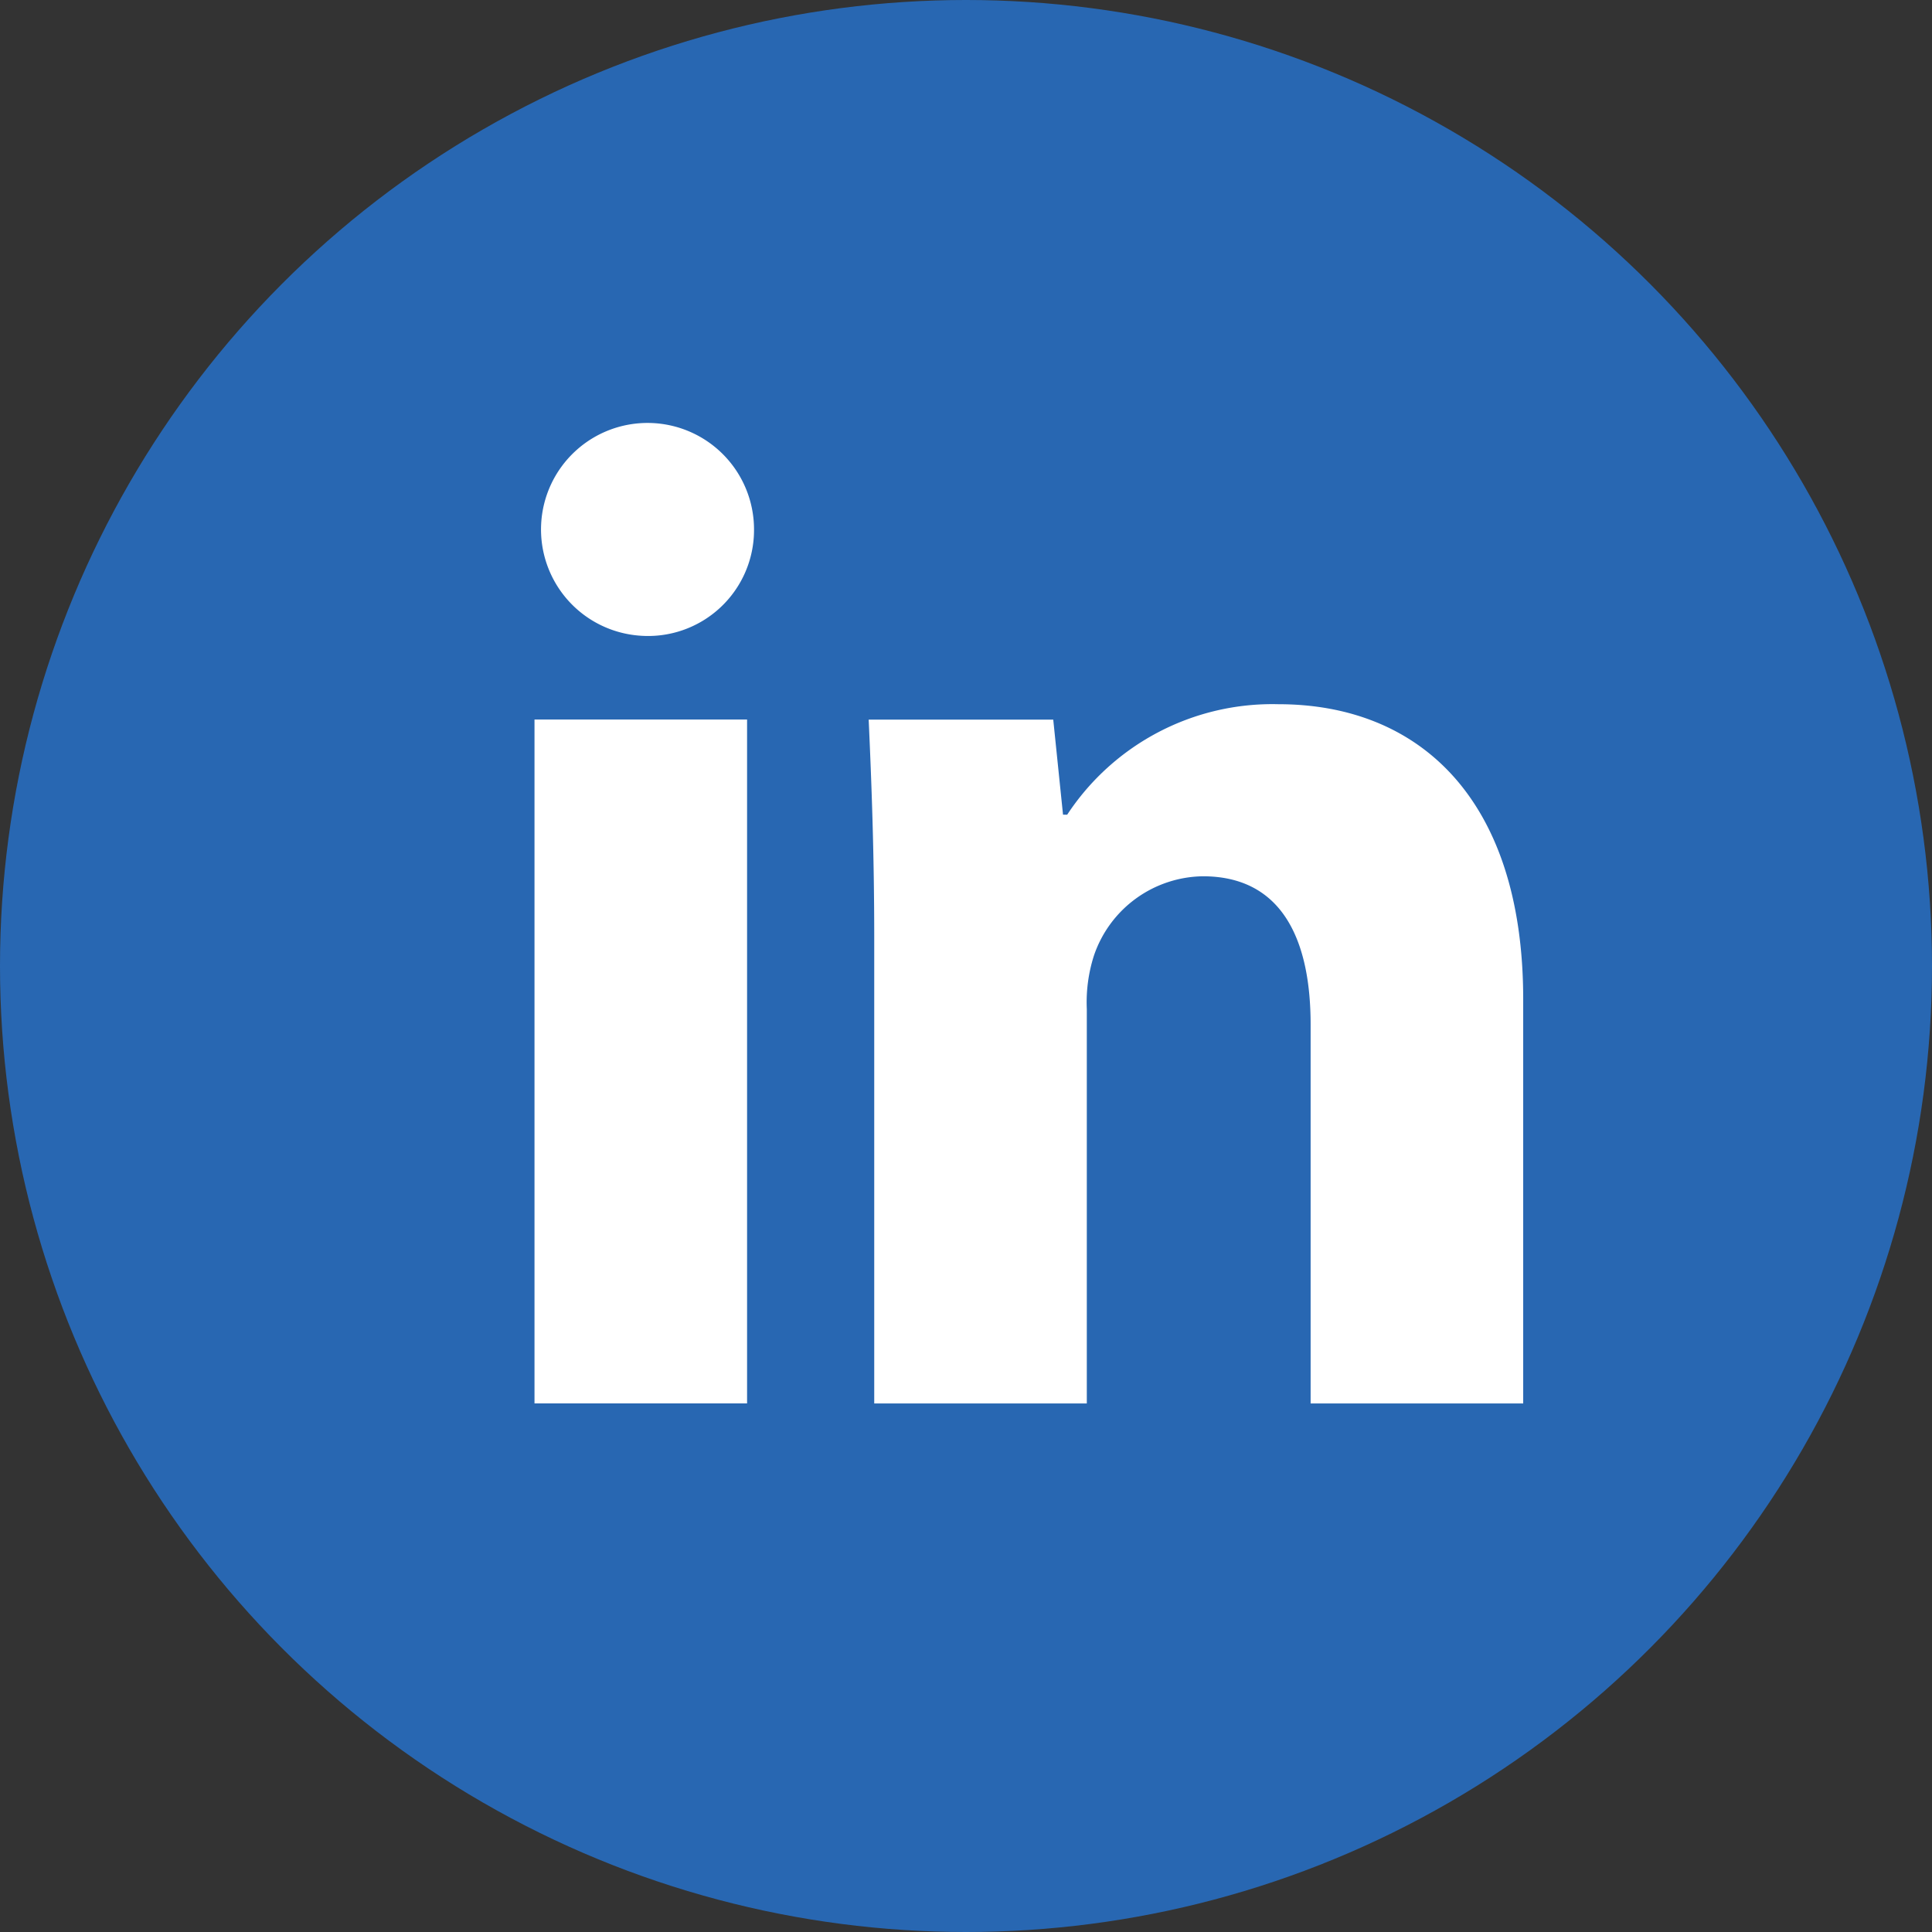
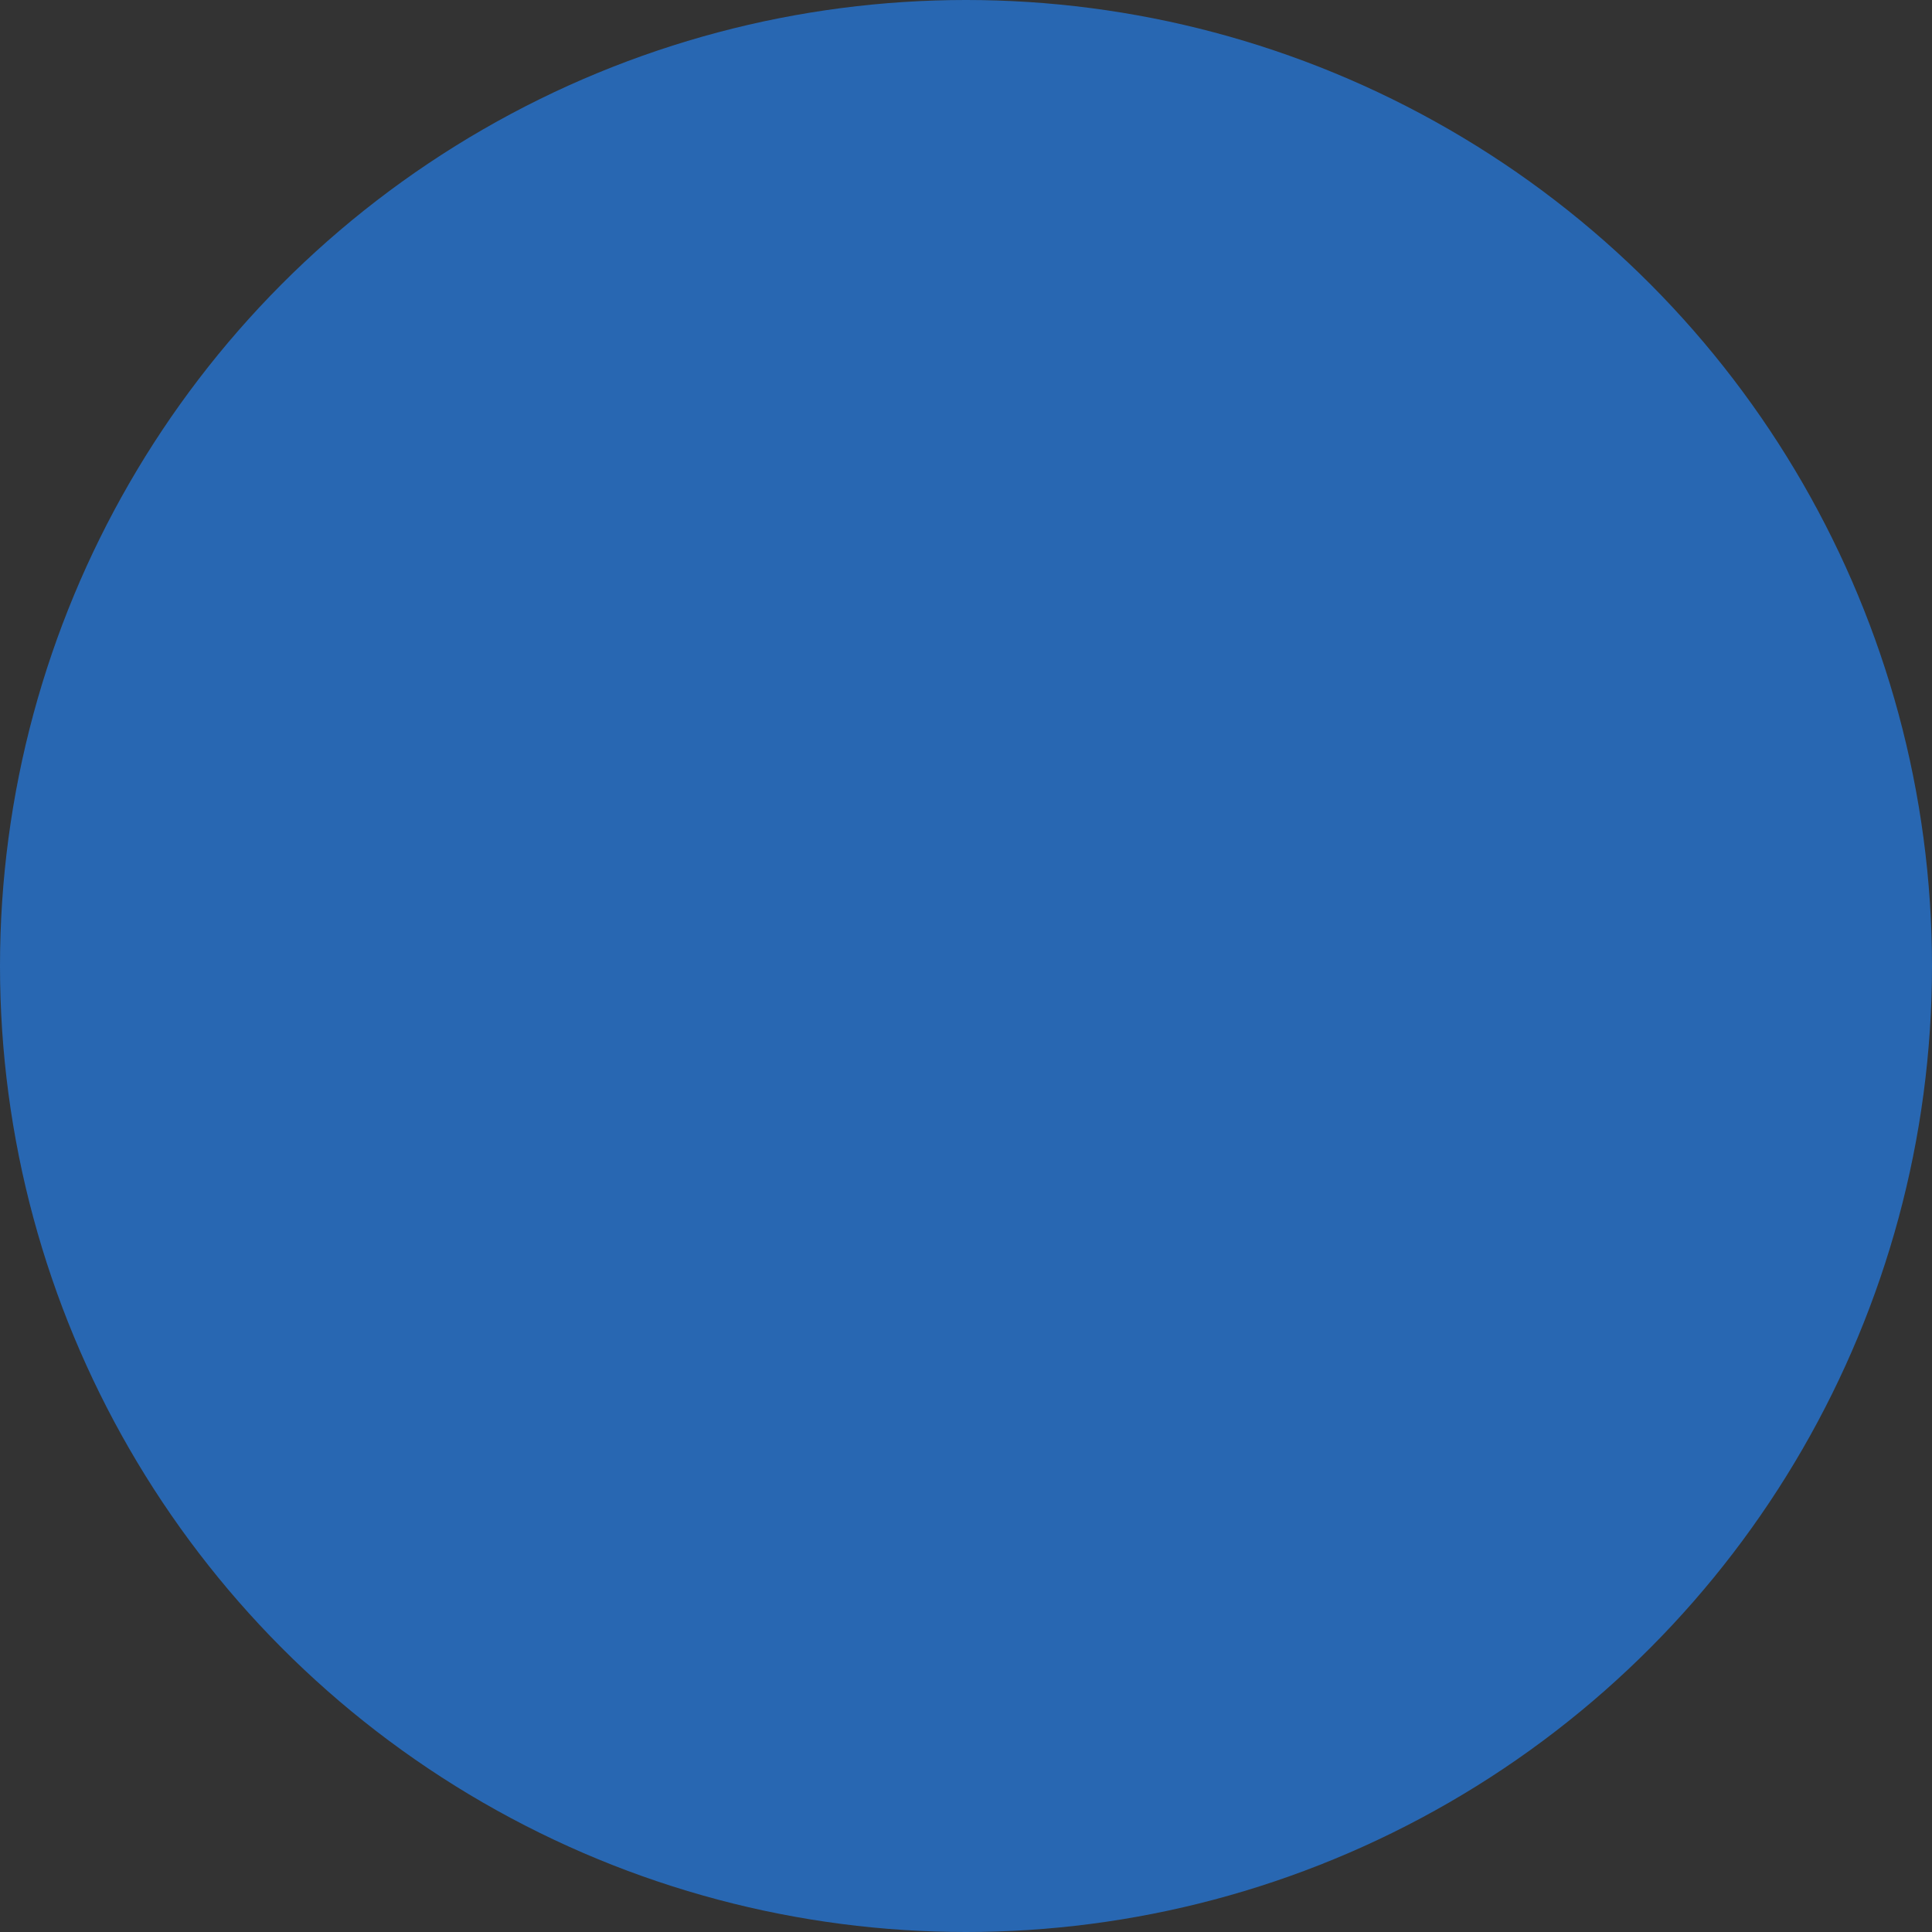
<svg xmlns="http://www.w3.org/2000/svg" width="32" height="32">
  <rect width="100%" height="100%" fill="#333333" stroke="none" />
  <g transform="translate(-352 -956)">
    <circle cx="16" cy="16" r="16" transform="translate(352 956)" fill="#2867b2" />
-     <path d="M364.489 964.768a1.755 1.755 0 01-1.9 1.76 1.764 1.764 0 111.9-1.76zm-3.636 14.477v-11.327h3.521v11.327zm5.627-7.713c0-1.413-.046-2.594-.092-3.613h3.057l.162 1.575h.069a4.068 4.068 0 013.5-1.83c2.316 0 4.053 1.552 4.053 4.888v6.694h-3.521v-6.277c0-1.459-.51-2.455-1.784-2.455a1.933 1.933 0 00-1.807 1.32 2.532 2.532 0 00-.116.88v6.532h-3.521z" fill="#fff" />
  </g>
</svg>